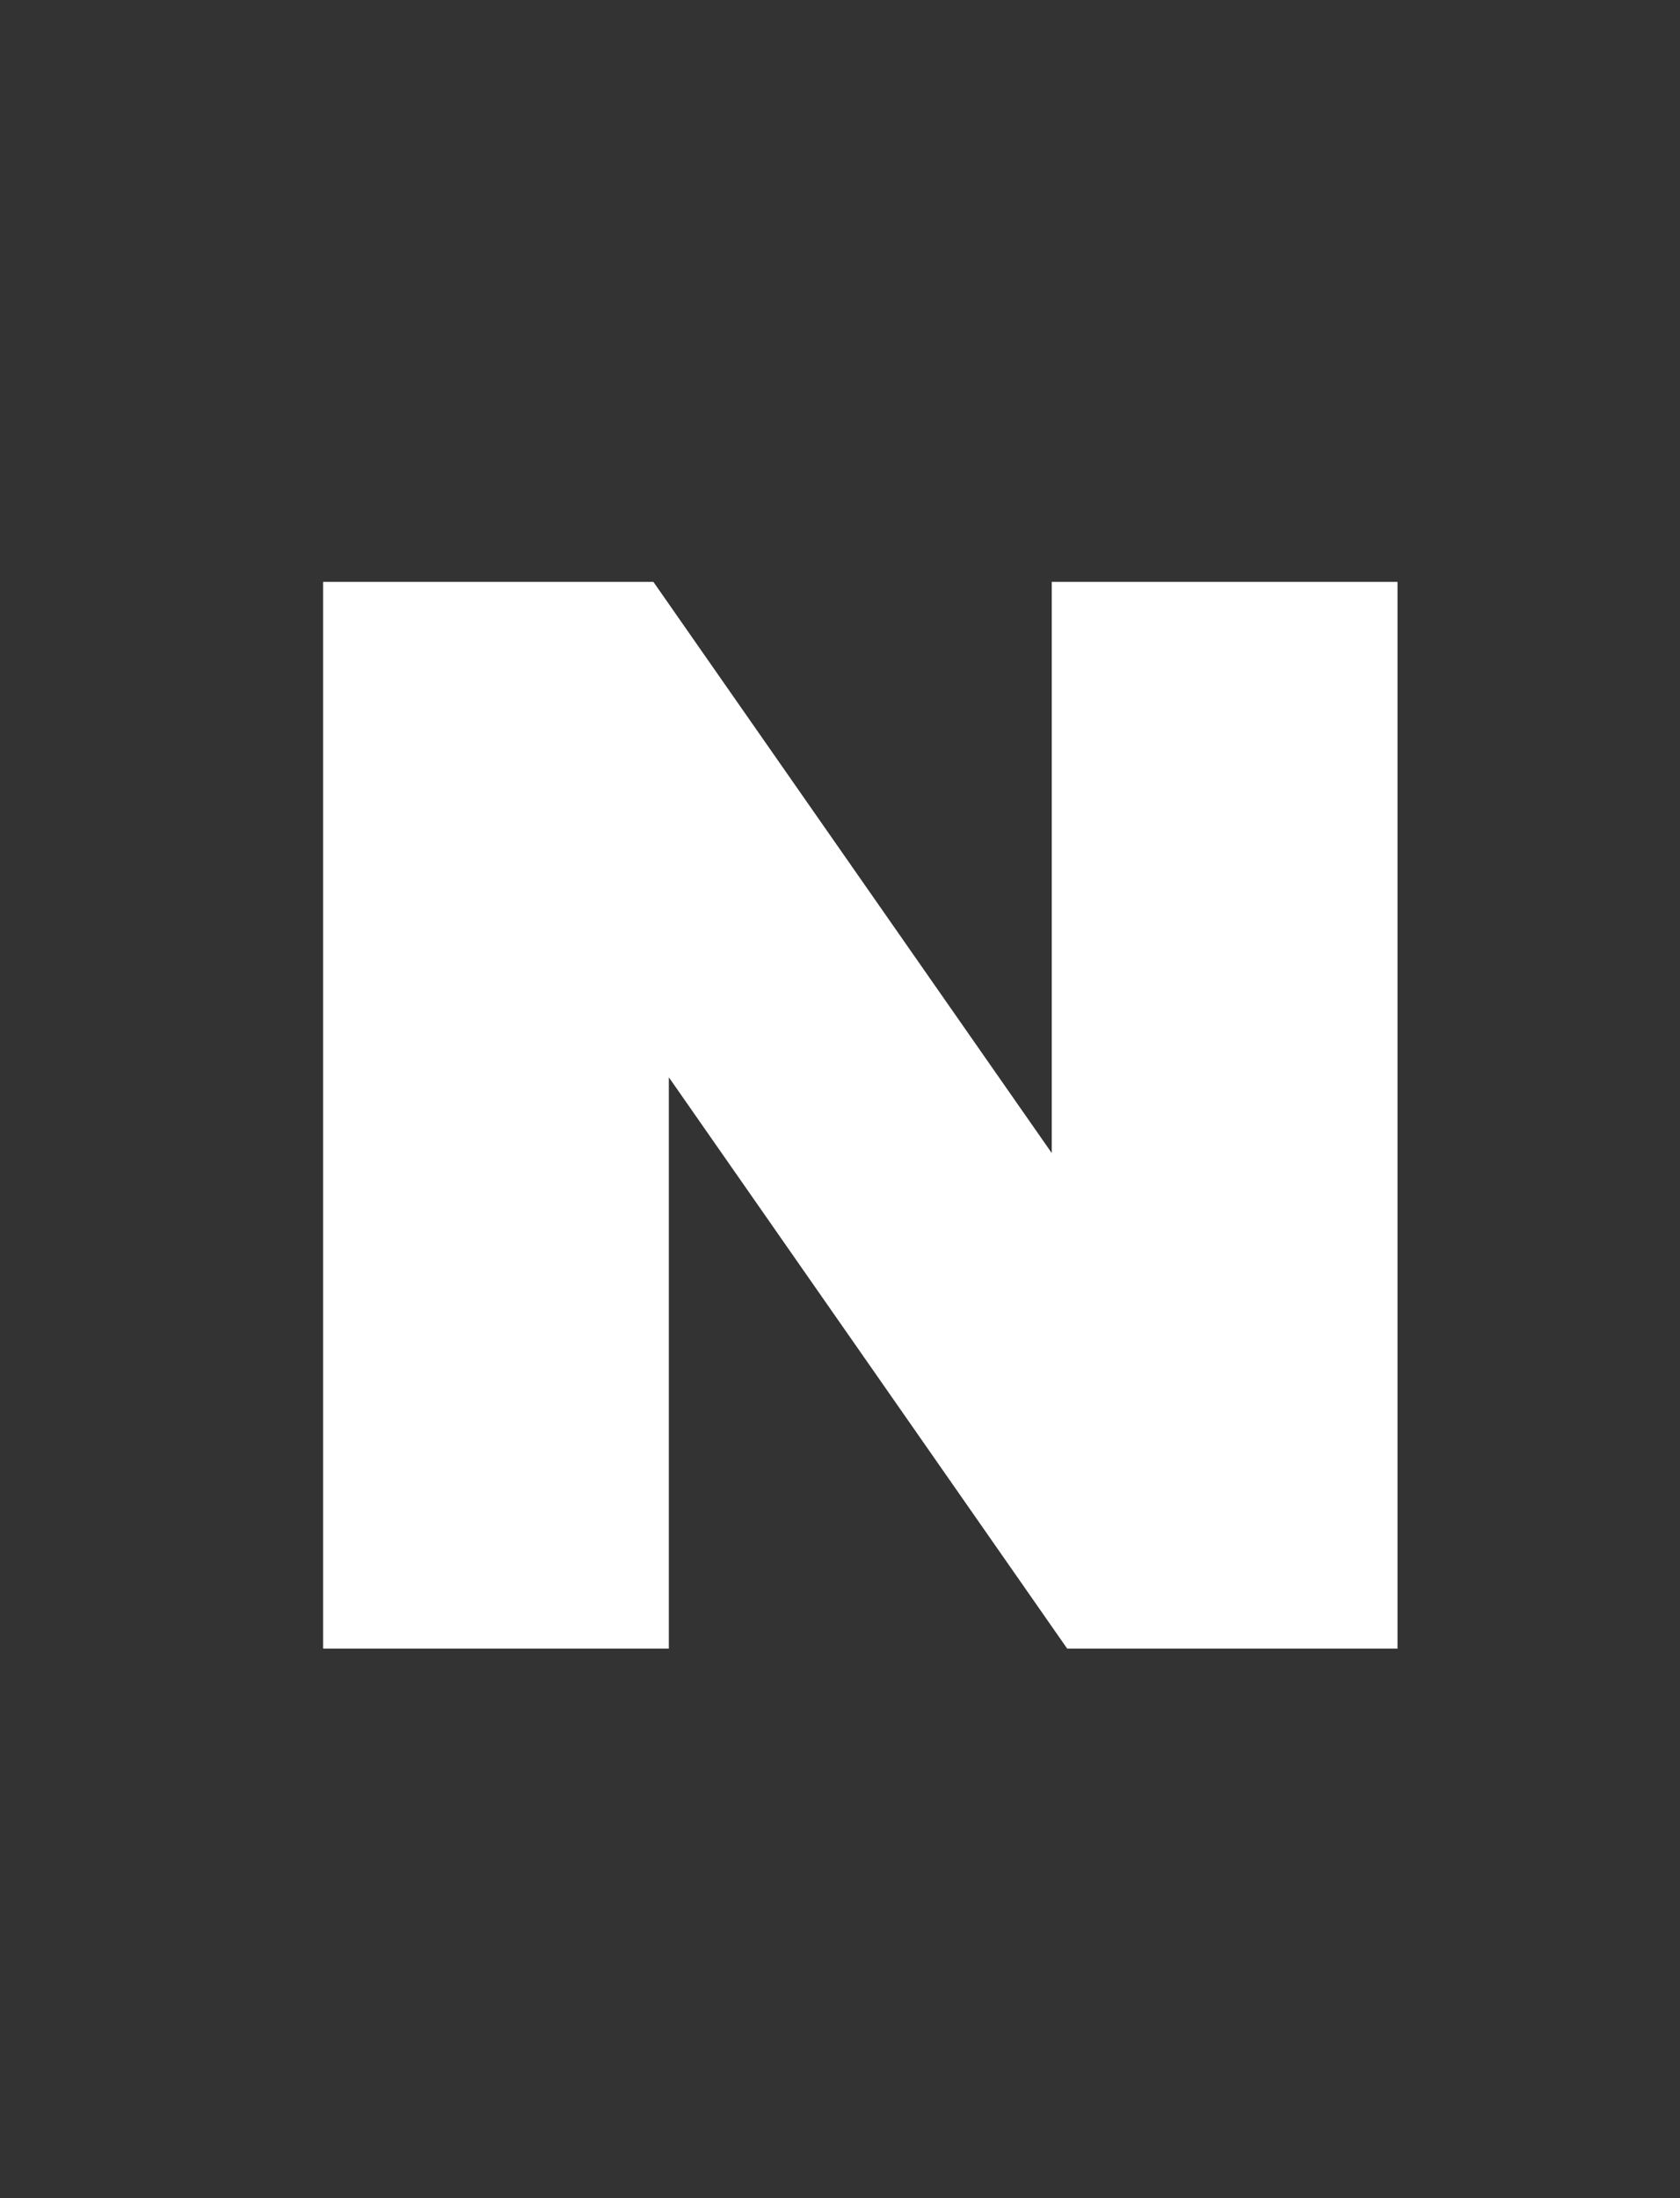
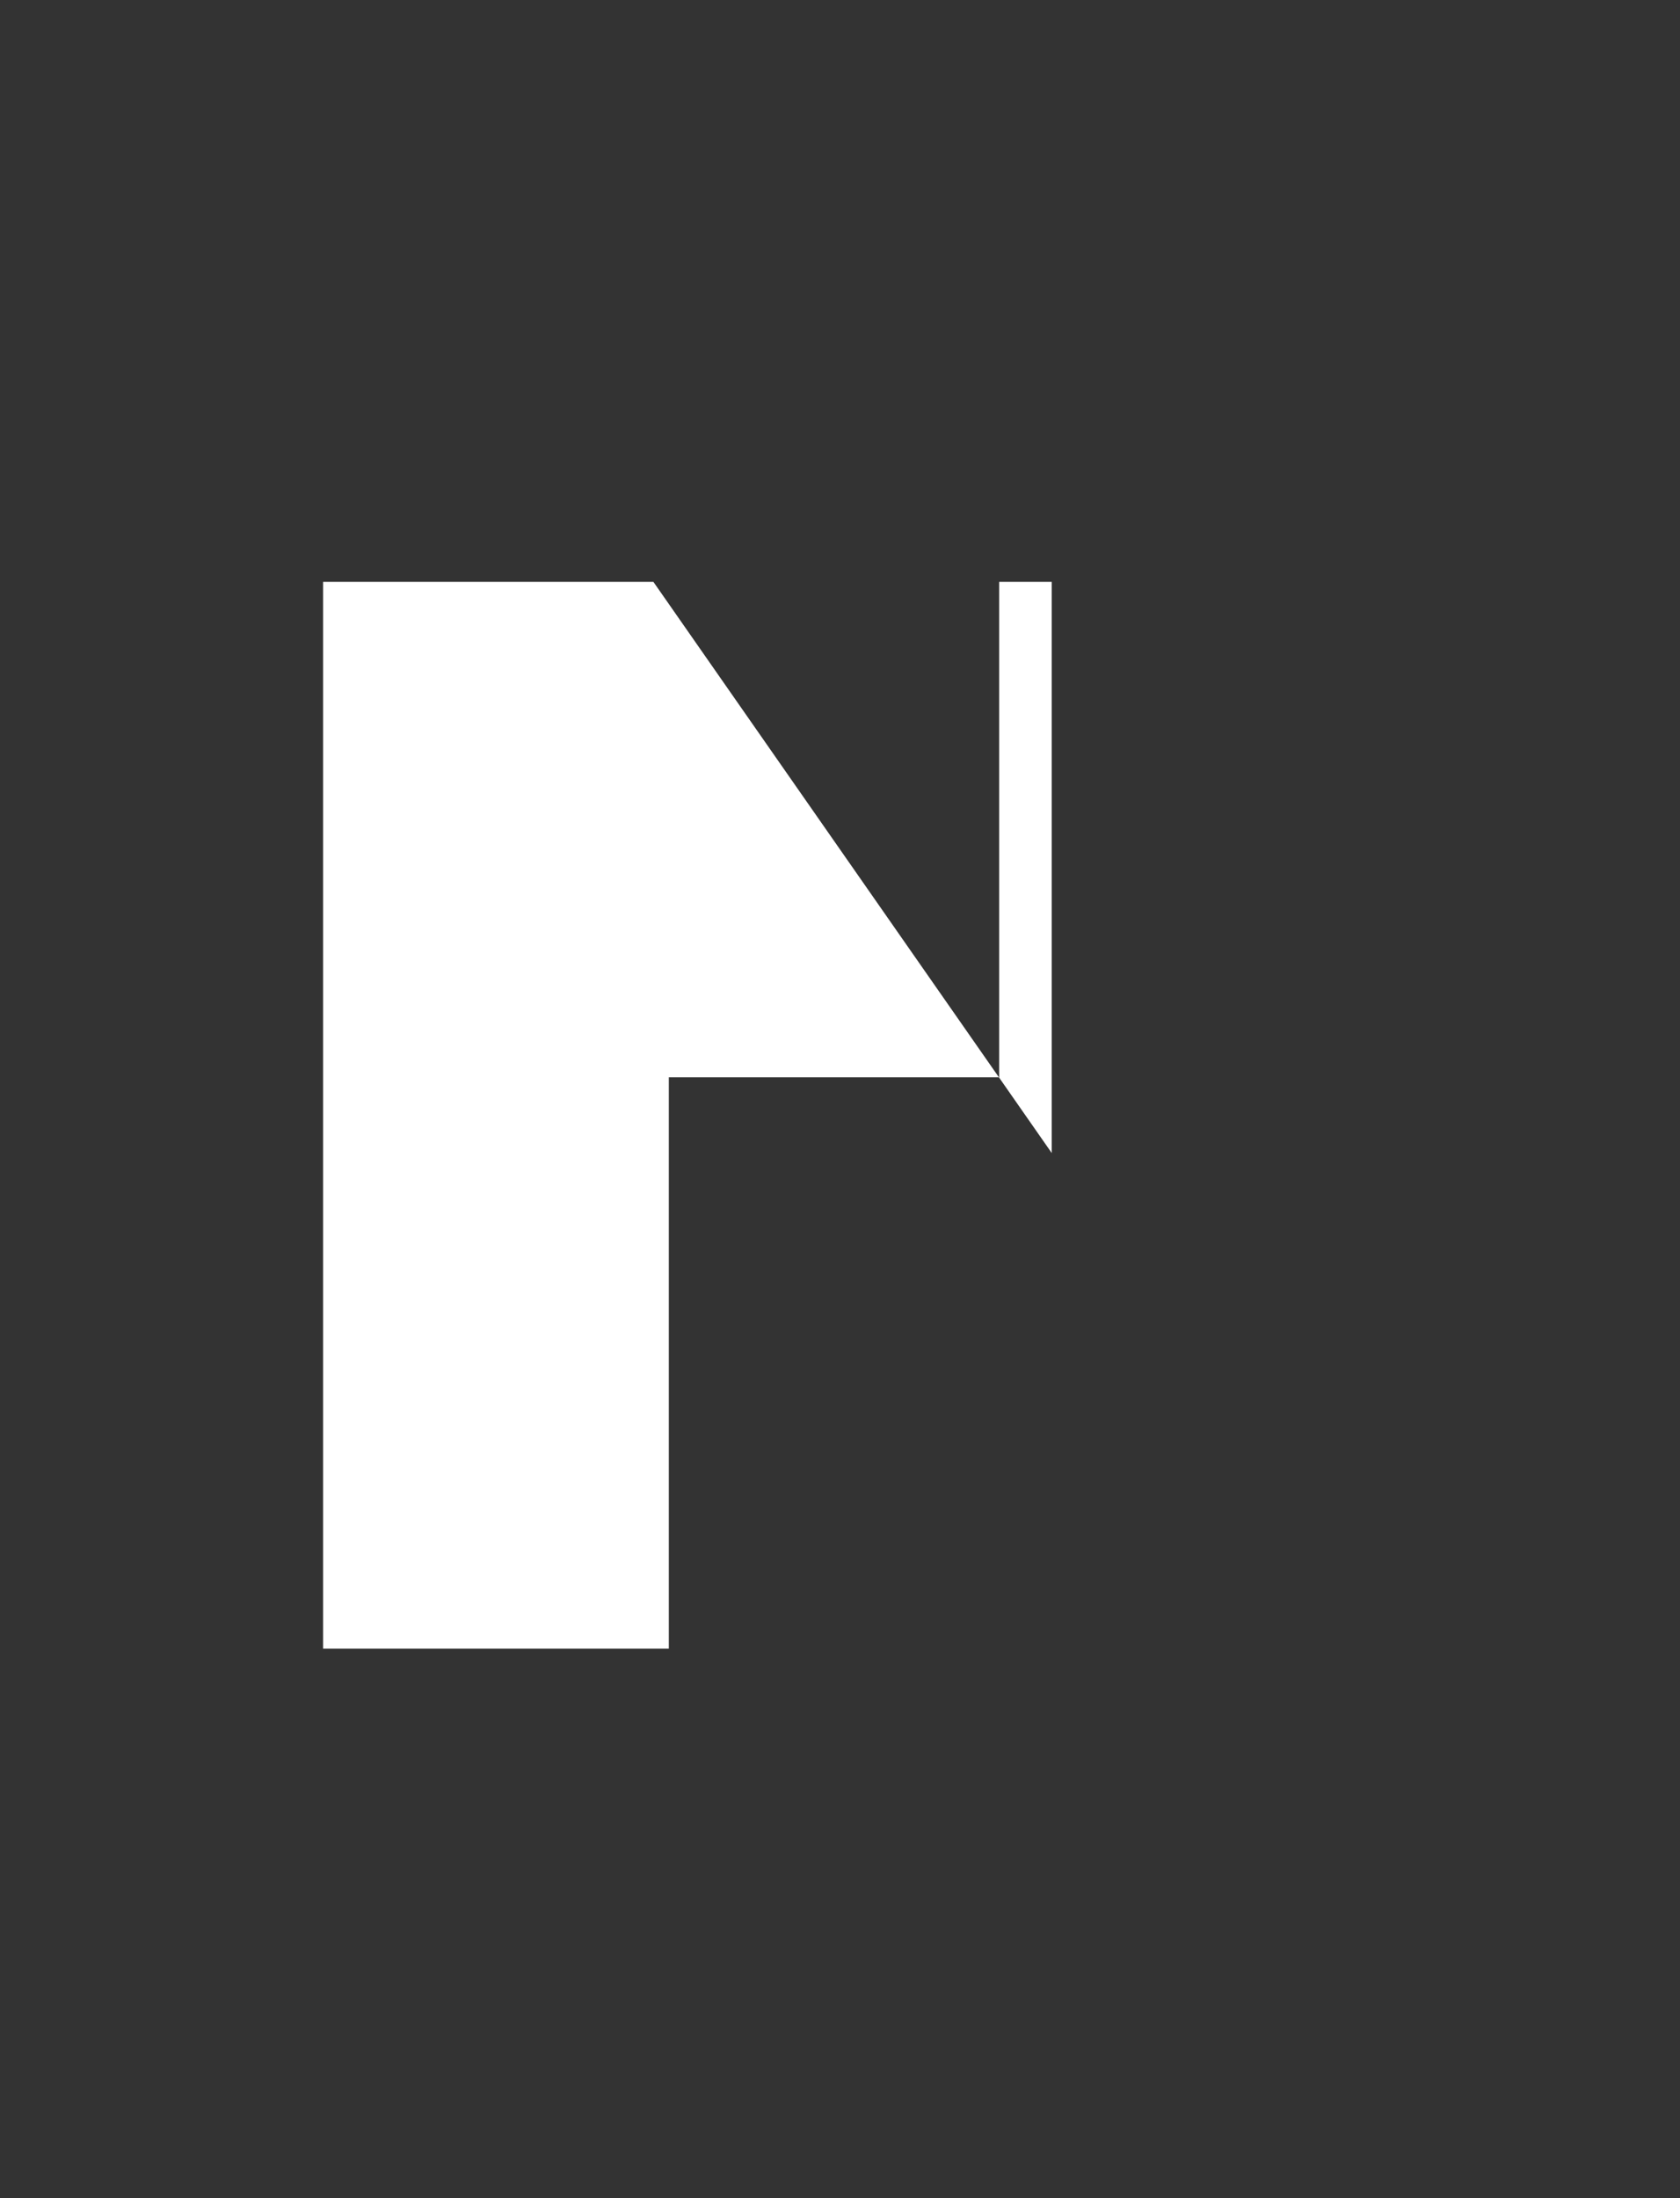
<svg xmlns="http://www.w3.org/2000/svg" width="26" height="34" viewBox="0 0 26 34">
  <rect x="0" y="0" width="26" height="34" fill="#333333" stroke="none" />
  <g id="그룹_12950" data-name="그룹 12950" transform="translate(11851 -16158)">
    <g id="그룹_24" data-name="그룹 24" transform="translate(-11846 16167)">
-       <path id="패스_132" data-name="패스 132" d="M24.617,22.235,18.452,13.4H13.34V29.9h5.351V21.063L24.856,29.9h5.112V13.4H24.617Z" transform="translate(-13.34 -13.4)" fill="#fff" />
+       <path id="패스_132" data-name="패스 132" d="M24.617,22.235,18.452,13.4H13.34V29.9h5.351V21.063h5.112V13.4H24.617Z" transform="translate(-13.34 -13.4)" fill="#fff" />
    </g>
-     <rect id="사각형_12" data-name="사각형 12" width="26" height="34" transform="translate(-11851 16158)" fill="none" />
  </g>
</svg>